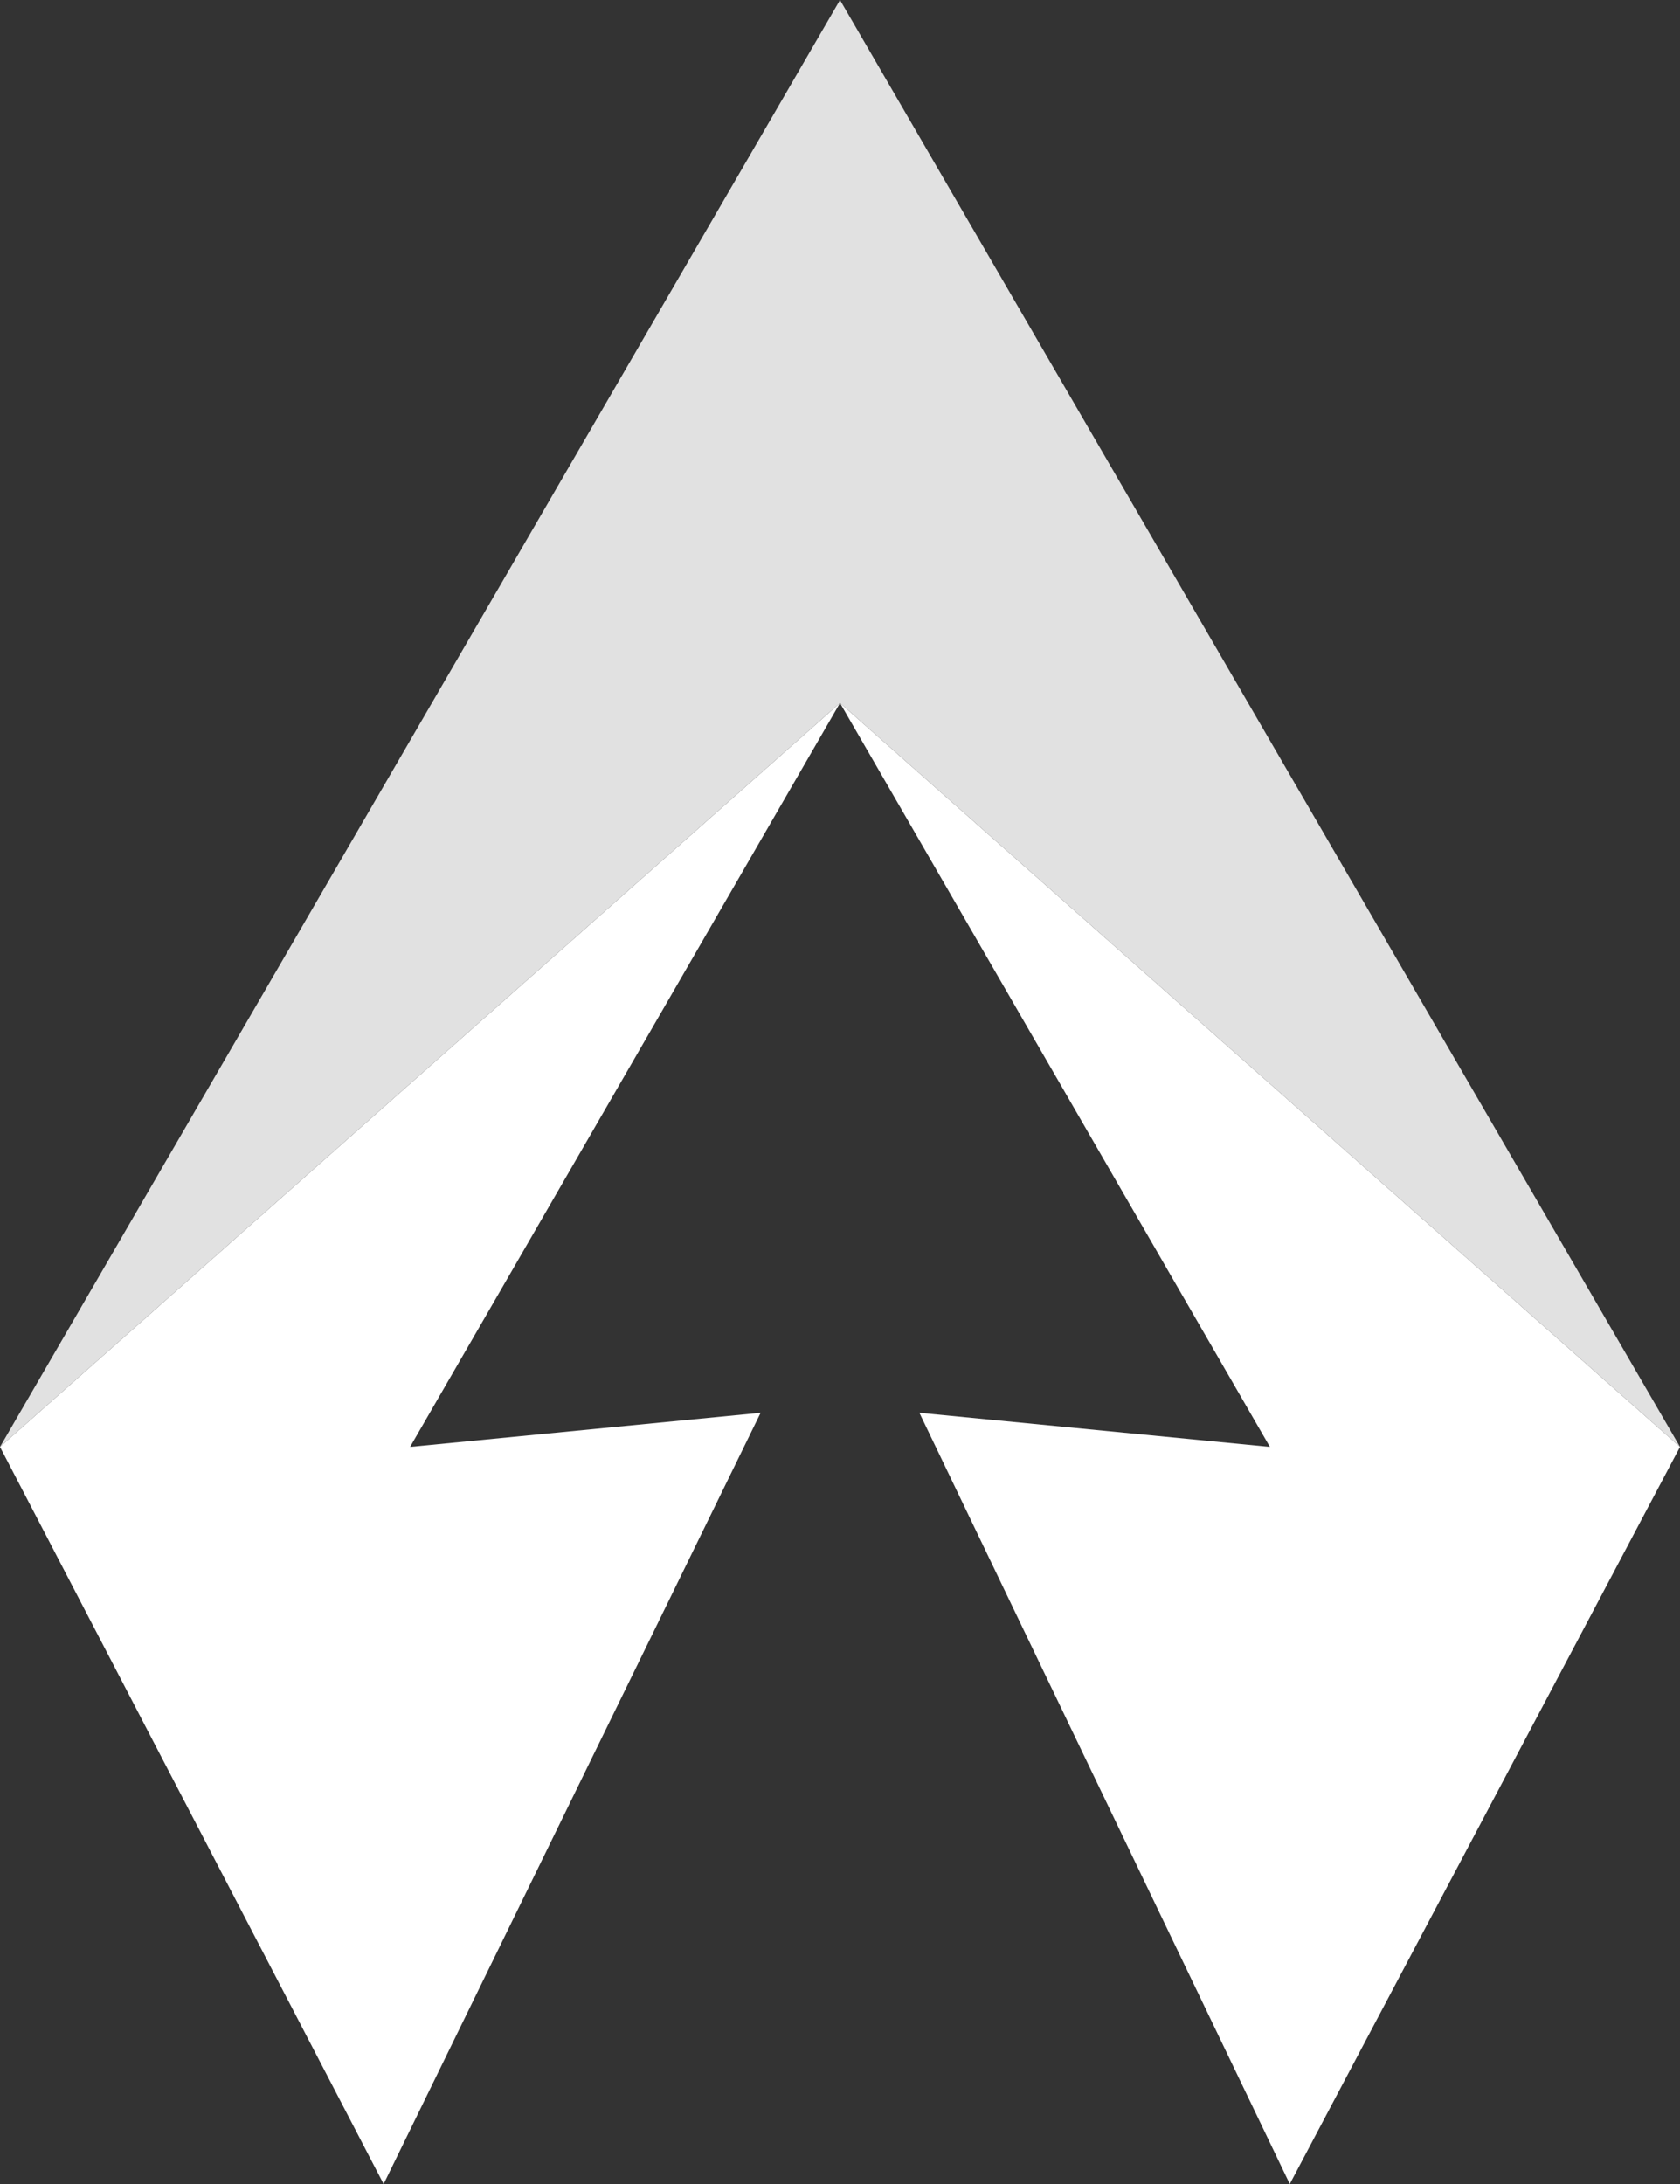
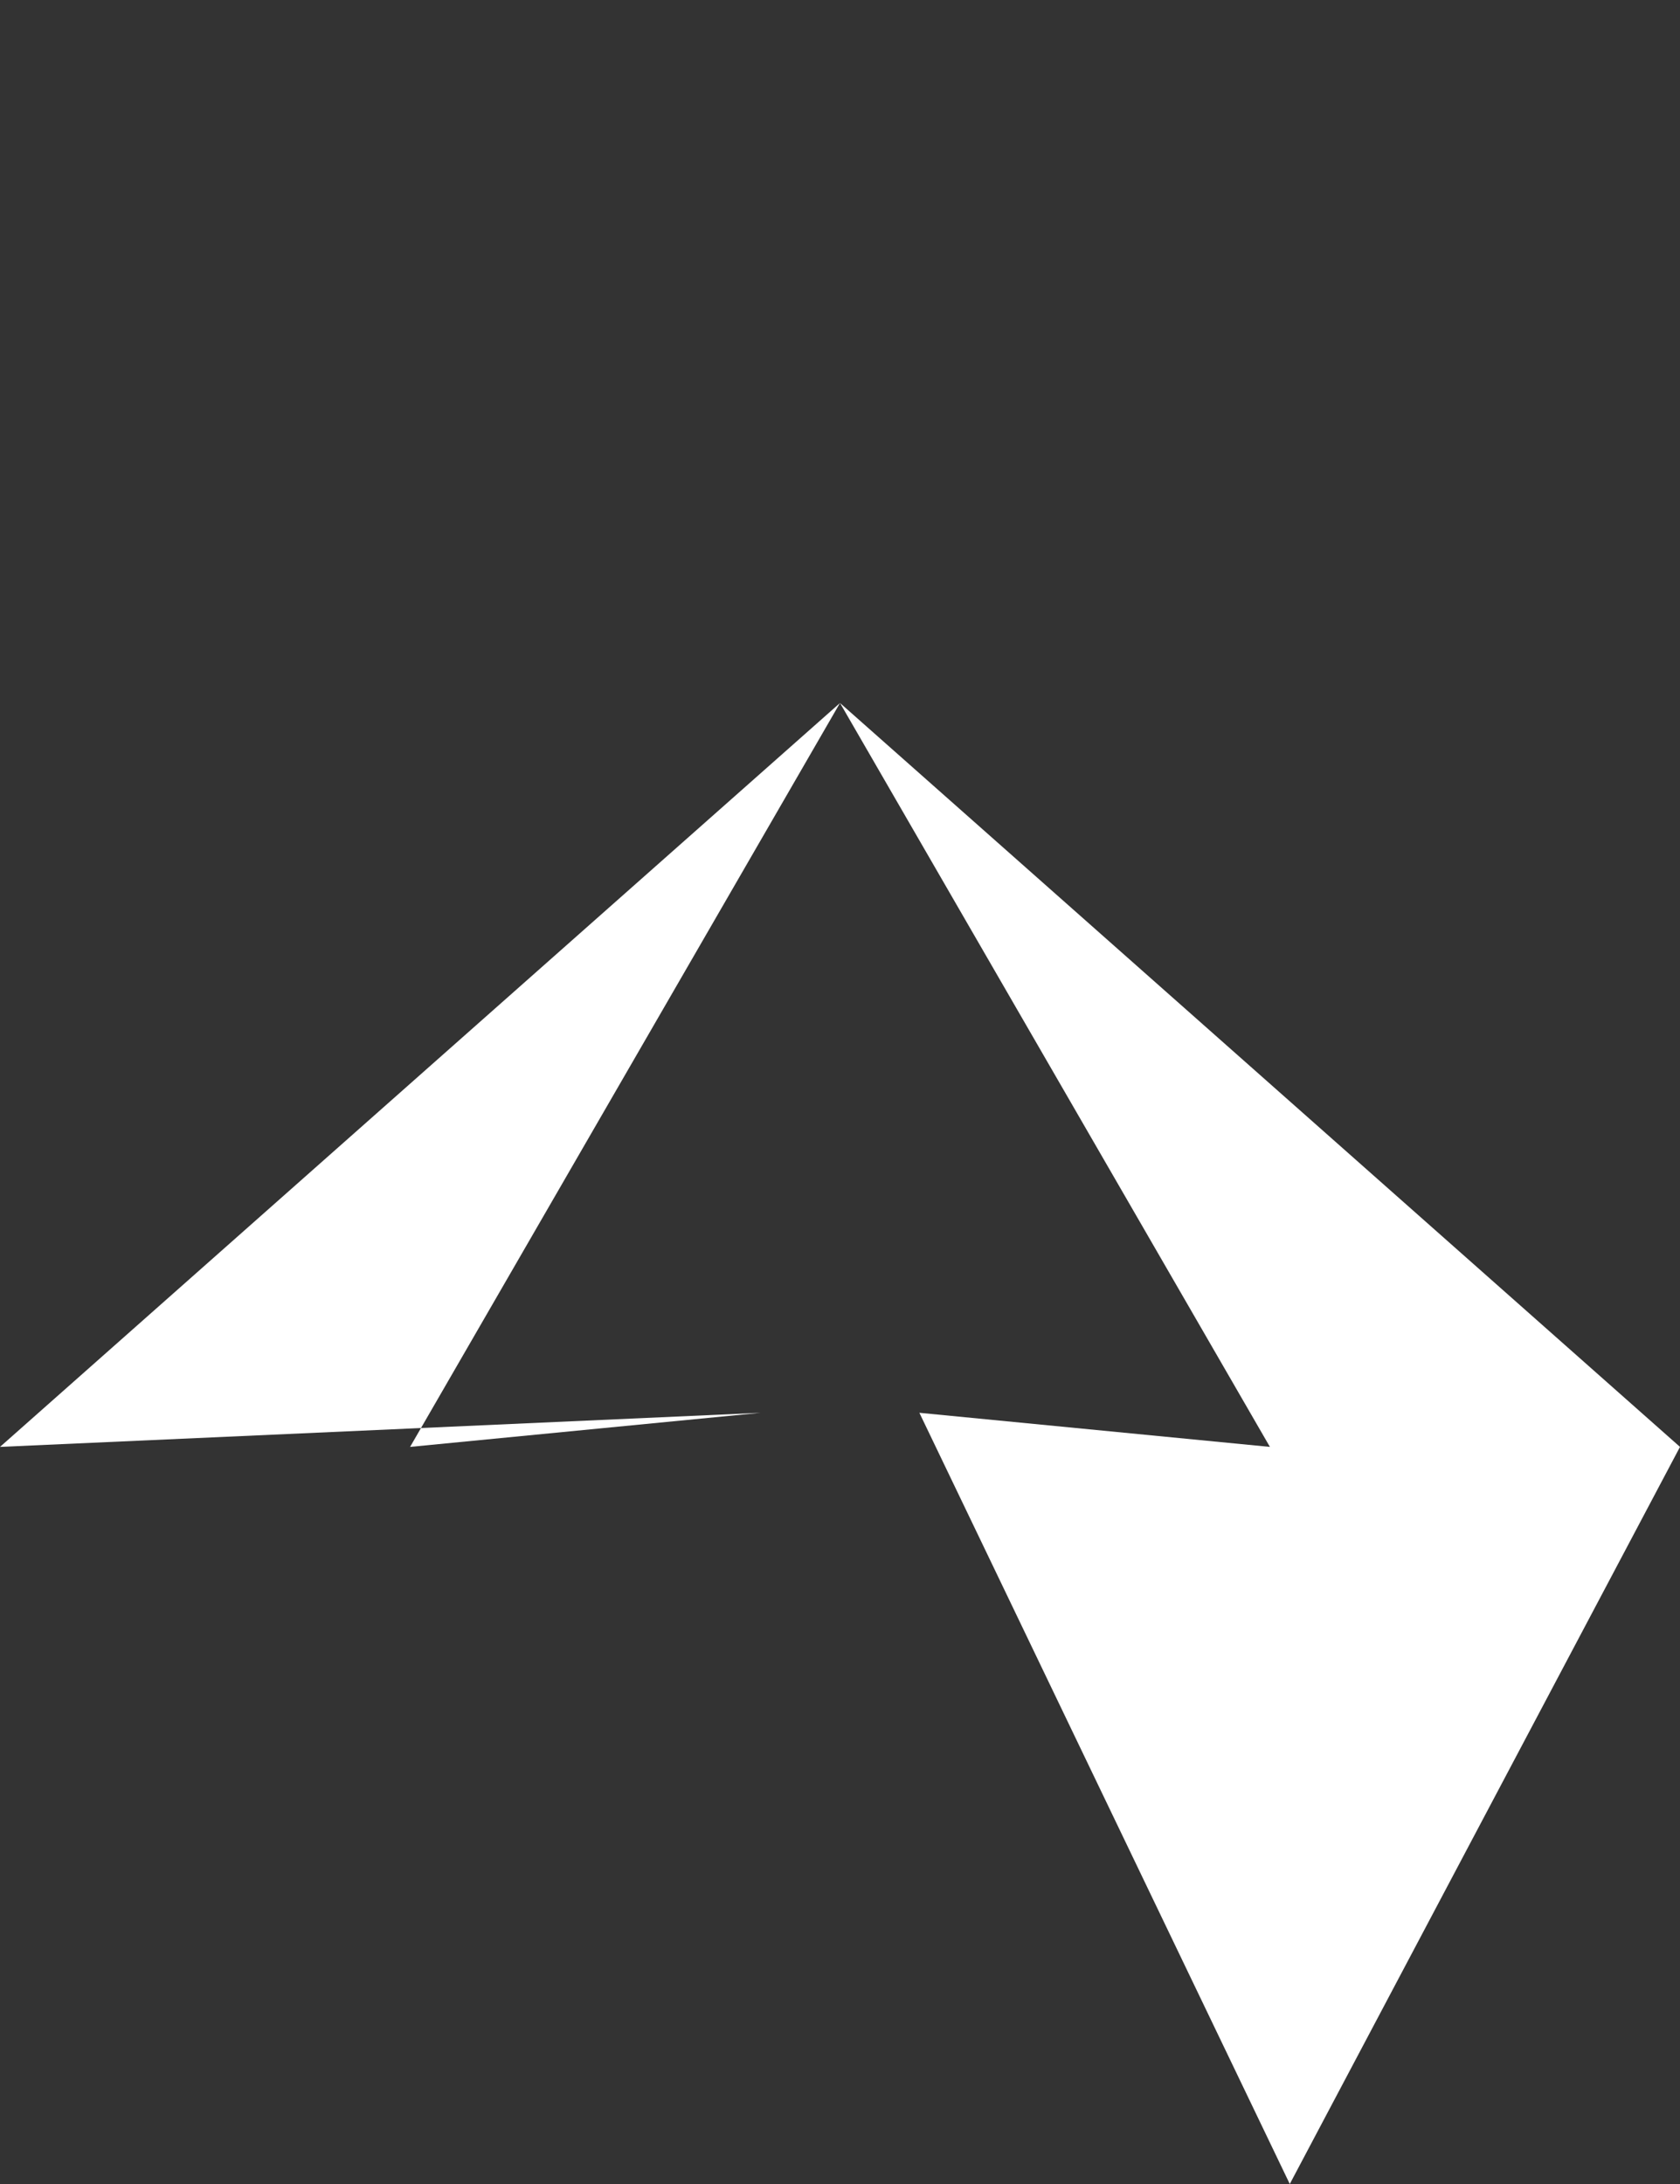
<svg xmlns="http://www.w3.org/2000/svg" width="40" height="52" viewBox="0 0 40 52" fill="none">
  <rect x="0" y="0" width="40" height="52" fill="#333333" stroke="none" />
-   <path d="M9.764 34.45L20 16.738L0 34.45L9.134 52L18.11 33.638L9.764 34.45Z" fill="white" />
+   <path d="M9.764 34.45L20 16.738L0 34.45L18.11 33.638L9.764 34.45Z" fill="white" />
  <path d="M30.709 52L40 34.45L20 16.738L30.236 34.45L21.89 33.638L30.709 52Z" fill="white" />
-   <path d="M20 0L0 34.45L20 16.738L40 34.45L20 0Z" fill="#E1E1E1" />
</svg>